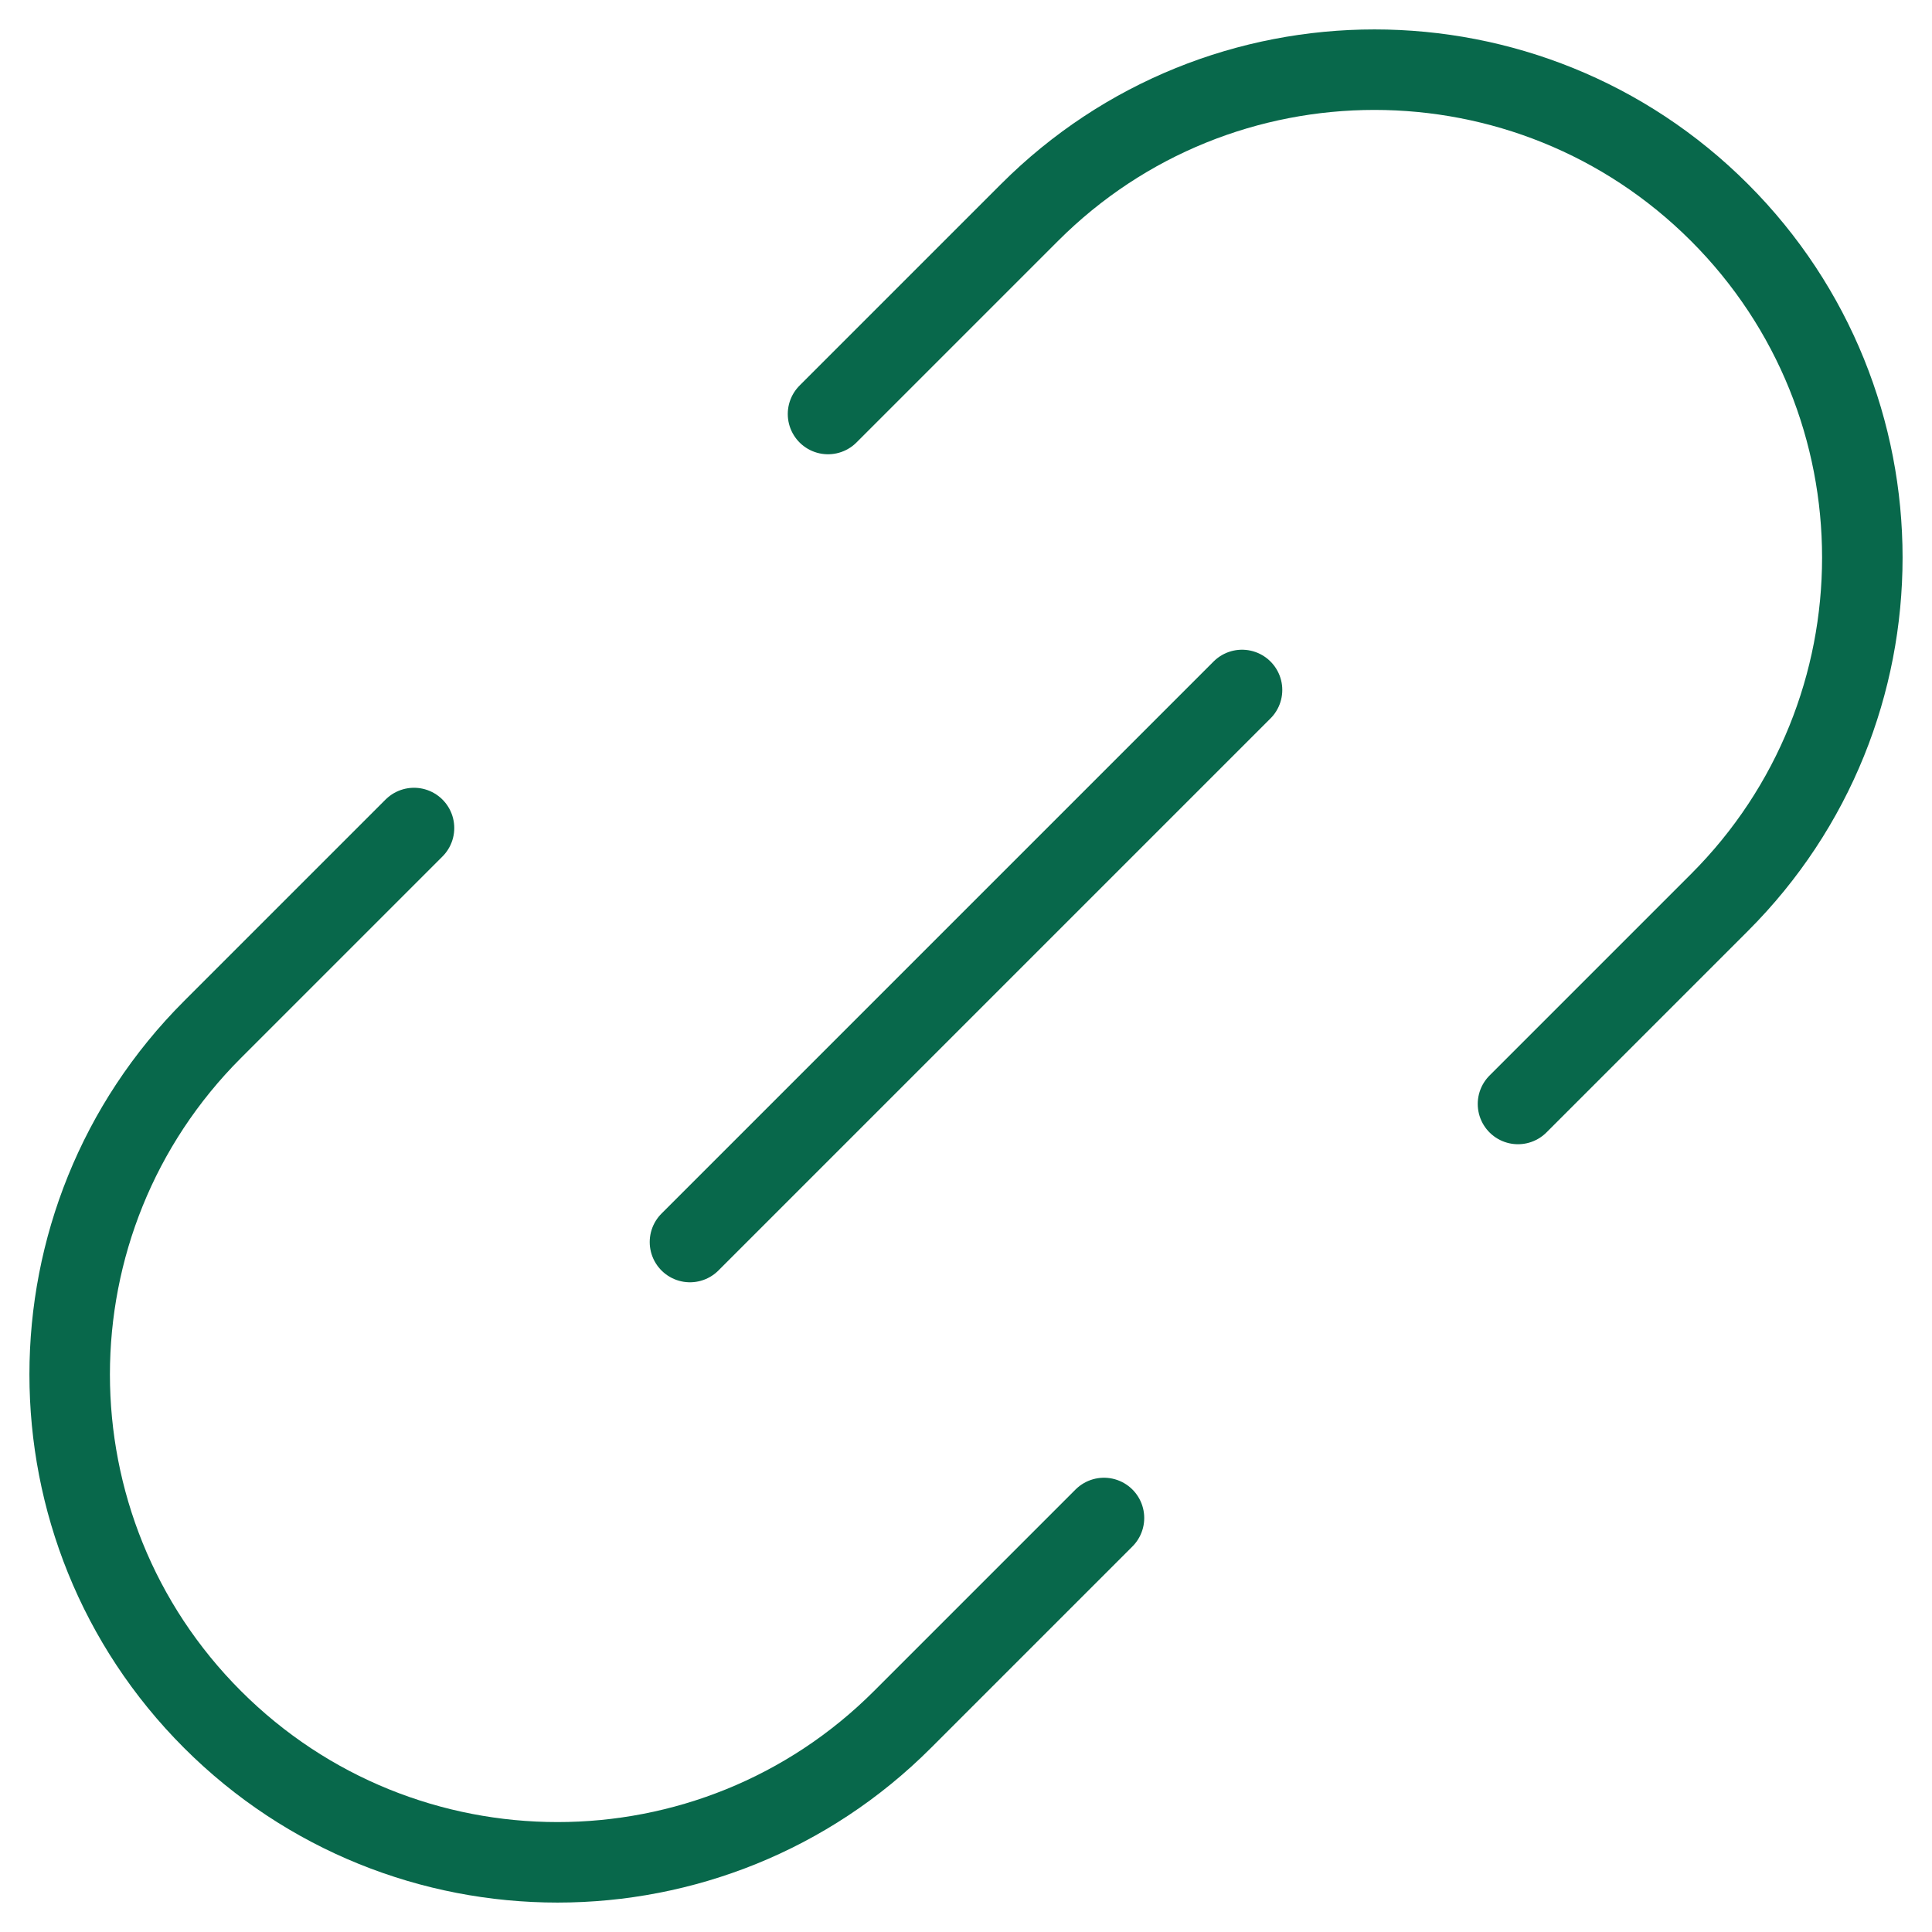
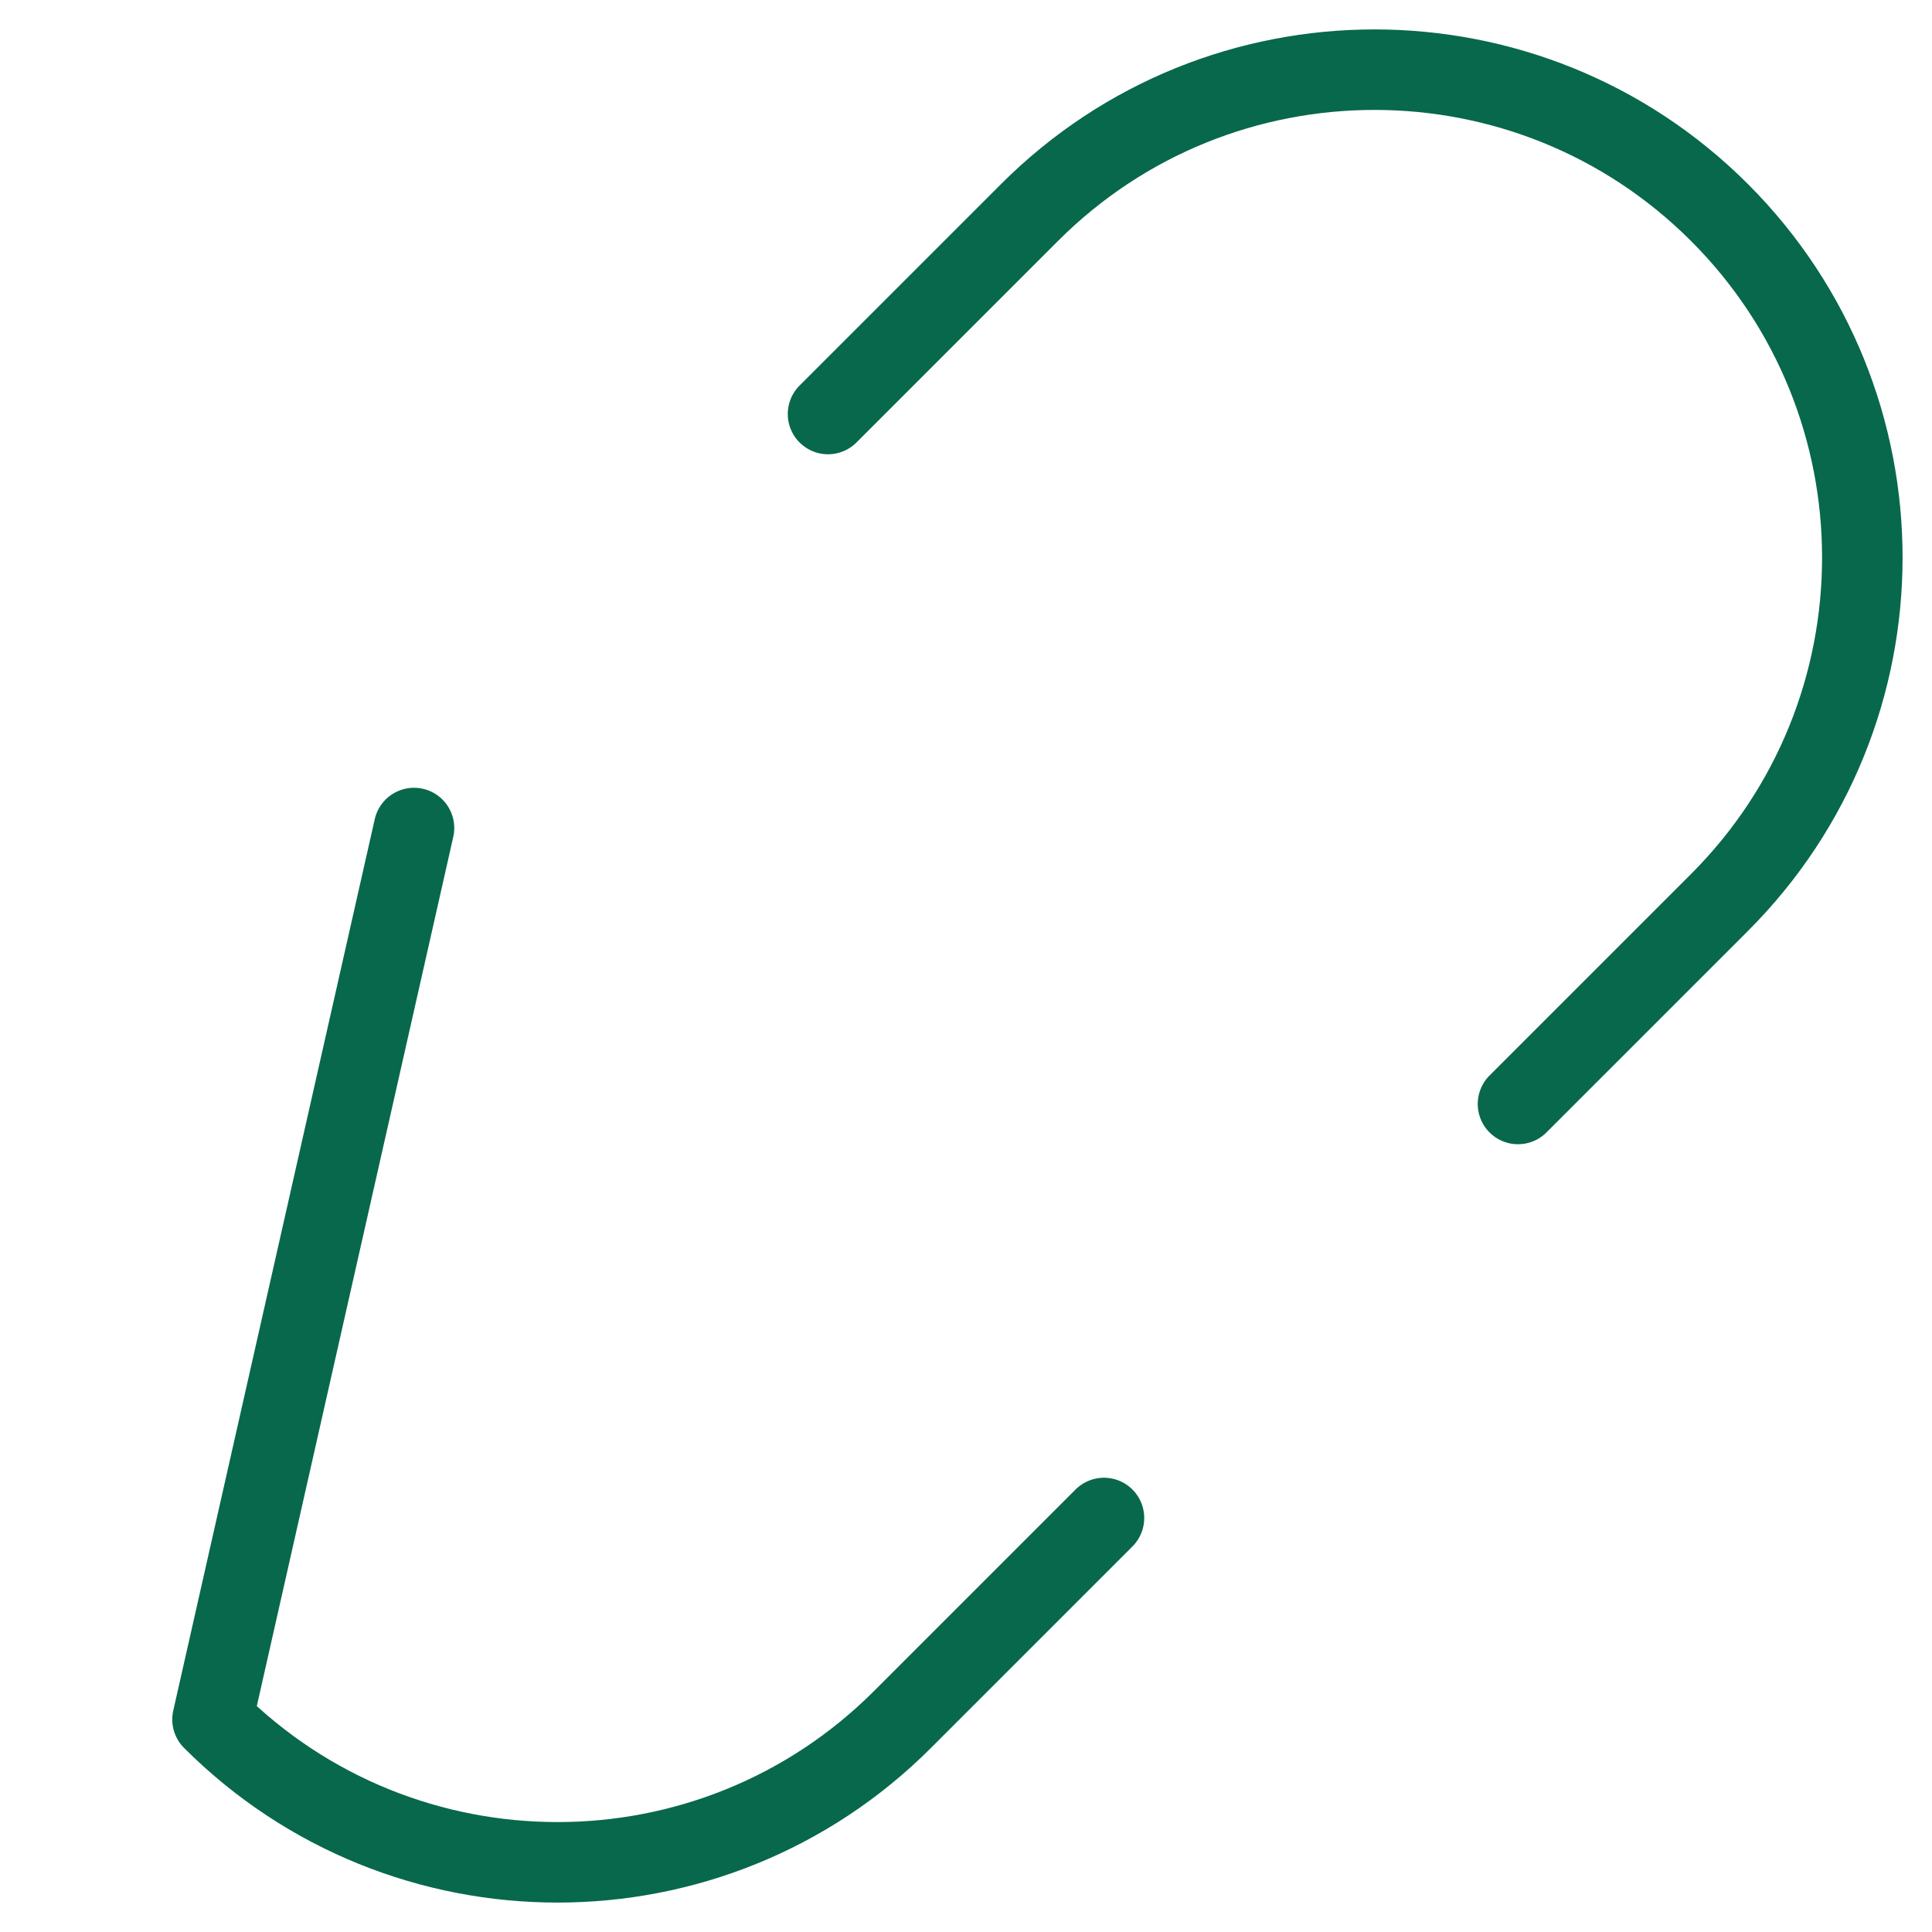
<svg xmlns="http://www.w3.org/2000/svg" width="24" height="24" viewBox="0 0 24 24" fill="none">
  <g clip-path="url(#clip0_2562_46)">
    <path d="M10.286 5.143L12.789 2.64C15.154 0.274 18.994 0.274 21.36 2.64C23.726 5.006 23.726 8.846 21.36 11.211L18.857 13.714" stroke="#08684B" stroke-linecap="round" stroke-linejoin="round" />
-     <path d="M13.714 18.857L11.211 21.36C8.846 23.726 5.006 23.726 2.64 21.36C0.274 18.994 0.274 15.154 2.64 12.789L5.143 10.286" stroke="#08684B" stroke-linecap="round" stroke-linejoin="round" />
-     <path d="M15.429 8.571L8.571 15.429" stroke="#08684B" stroke-linecap="round" stroke-linejoin="round" />
+     <path d="M13.714 18.857L11.211 21.36C8.846 23.726 5.006 23.726 2.64 21.36L5.143 10.286" stroke="#08684B" stroke-linecap="round" stroke-linejoin="round" />
  </g>
  <defs>
    <clipPath id="clip0_2562_46">
      <rect width="24" height="24" fill="white" />
    </clipPath>
  </defs>
</svg>